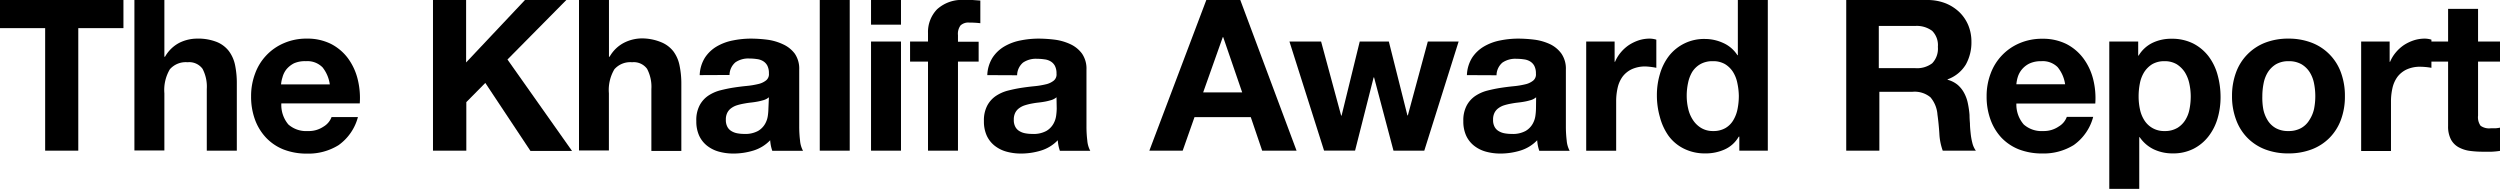
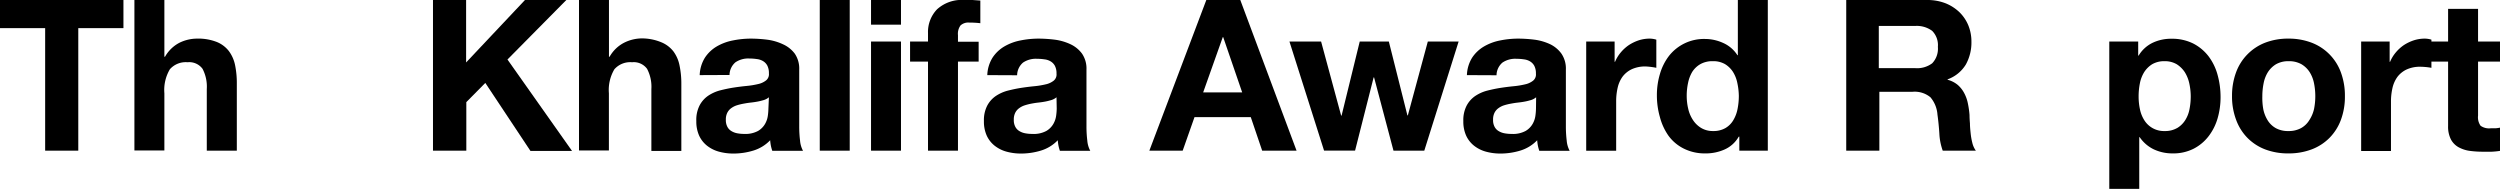
<svg xmlns="http://www.w3.org/2000/svg" viewBox="0 0 355.44 26.85">
  <path d="M0,4V0H17.55V4H11.13V21.42H6.42V4Z" />
  <path d="M23.37,0V8.07h.09a5,5,0,0,1,2.07-2A5.72,5.72,0,0,1,28,5.49a7.2,7.2,0,0,1,2.8.47,4.11,4.11,0,0,1,1.73,1.29,5,5,0,0,1,.89,2,12.63,12.63,0,0,1,.25,2.63v9.54H29.4V12.66a5.46,5.46,0,0,0-.6-2.87,2.34,2.34,0,0,0-2.13-.94,3,3,0,0,0-2.52,1,5.77,5.77,0,0,0-.78,3.41v8.13H19.11V0Z" />
-   <path d="M41,17.7a3.81,3.81,0,0,0,2.76.93A3.73,3.73,0,0,0,46,18a2.63,2.63,0,0,0,1.14-1.36h3.75a7.12,7.12,0,0,1-2.76,4,8.12,8.12,0,0,1-4.5,1.2,9.06,9.06,0,0,1-3.3-.58,7,7,0,0,1-2.49-1.67A7.5,7.5,0,0,1,36.25,17a9.44,9.44,0,0,1-.55-3.3,9,9,0,0,1,.57-3.24A7.45,7.45,0,0,1,40.4,6.12a8,8,0,0,1,3.22-.63,7.5,7.5,0,0,1,3.45.76,7,7,0,0,1,2.42,2.06,8.44,8.44,0,0,1,1.36,2.94,11,11,0,0,1,.3,3.45H40A4.31,4.31,0,0,0,41,17.7Zm4.82-8.16A3,3,0,0,0,43.5,8.7,3.87,3.87,0,0,0,41.8,9a3.45,3.45,0,0,0-1.08.86A3.1,3.1,0,0,0,40.16,11a4.35,4.35,0,0,0-.2,1h6.93A5,5,0,0,0,45.83,9.54Z" />
  <path d="M66.27,0V8.88L74.64,0h5.88L72.15,8.46l9.18,13H75.42L69,11.79l-2.7,2.73v6.9H61.56V0Z" />
  <path d="M86.58,0V8.07h.09a5,5,0,0,1,2.07-2,5.72,5.72,0,0,1,2.46-.61A7.2,7.2,0,0,1,94,6a4.18,4.18,0,0,1,1.73,1.29,4.94,4.94,0,0,1,.88,2,12.6,12.6,0,0,1,.26,2.63v9.54H92.61V12.66A5.46,5.46,0,0,0,92,9.79a2.34,2.34,0,0,0-2.13-.94,3,3,0,0,0-2.52,1,5.77,5.77,0,0,0-.78,3.41v8.13H82.32V0Z" />
  <path d="M99.48,10.68a5,5,0,0,1,.75-2.49,5.11,5.11,0,0,1,1.68-1.59,7.29,7.29,0,0,1,2.29-.85,13.1,13.1,0,0,1,2.57-.26,19.13,19.13,0,0,1,2.37.16,7.55,7.55,0,0,1,2.19.65A4.3,4.3,0,0,1,113,7.63a3.77,3.77,0,0,1,.63,2.27V18a16.21,16.21,0,0,0,.12,2,3.63,3.63,0,0,0,.42,1.44H109.8a6.05,6.05,0,0,1-.2-.73,6.48,6.48,0,0,1-.1-.77,5.55,5.55,0,0,1-2.4,1.47,9.63,9.63,0,0,1-2.82.42,7.62,7.62,0,0,1-2.07-.27,4.74,4.74,0,0,1-1.68-.84,3.92,3.92,0,0,1-1.13-1.44,4.87,4.87,0,0,1-.4-2.07A4.48,4.48,0,0,1,99.46,15a3.82,3.82,0,0,1,1.2-1.37,5.62,5.62,0,0,1,1.68-.77c.63-.16,1.27-.3,1.91-.4s1.27-.18,1.89-.24a11.37,11.37,0,0,0,1.65-.27,2.75,2.75,0,0,0,1.14-.53,1.13,1.13,0,0,0,.39-1,2.28,2.28,0,0,0-.23-1.1,1.65,1.65,0,0,0-.6-.63,2.18,2.18,0,0,0-.87-.29,7,7,0,0,0-1.06-.08,3.23,3.23,0,0,0-2,.54,2.41,2.41,0,0,0-.84,1.8Zm9.84,3.15a2.11,2.11,0,0,1-.68.38c-.27.08-.56.16-.87.22s-.63.11-1,.15-.68.09-1,.15a7.77,7.77,0,0,0-1,.24,2.8,2.8,0,0,0-.81.41,1.8,1.8,0,0,0-.55.64,2.07,2.07,0,0,0-.21,1,2,2,0,0,0,.21,1,1.53,1.53,0,0,0,.57.61,2.41,2.41,0,0,0,.84.32,5.36,5.36,0,0,0,1,.09,3.77,3.77,0,0,0,1.95-.42,2.74,2.74,0,0,0,1-1,3.18,3.18,0,0,0,.4-1.18,8.34,8.34,0,0,0,.08-1Z" />
  <path d="M120.81,0V21.42h-4.26V0Z" />
  <path d="M123.84,3.51V0h4.26V3.51Zm4.26,2.4V21.42h-4.26V5.91Z" />
  <path d="M129.39,8.76V5.91h2.55V4.71a4.65,4.65,0,0,1,1.29-3.39A5.23,5.23,0,0,1,137.13,0c.38,0,.76,0,1.14,0l1.11.08V3.3a13.09,13.09,0,0,0-1.56-.09,1.65,1.65,0,0,0-1.25.4A2,2,0,0,0,136.2,5v.93h2.94V8.76H136.2V21.42h-4.26V8.76Z" />
  <path d="M140.37,10.68a5,5,0,0,1,.75-2.49A5.11,5.11,0,0,1,142.8,6.6a7.29,7.29,0,0,1,2.29-.85,13.1,13.1,0,0,1,2.57-.26,19.13,19.13,0,0,1,2.37.16,7.55,7.55,0,0,1,2.19.65,4.3,4.3,0,0,1,1.62,1.33,3.77,3.77,0,0,1,.63,2.27V18a16.21,16.21,0,0,0,.12,2,3.63,3.63,0,0,0,.42,1.44h-4.32a6.05,6.05,0,0,1-.2-.73,6.48,6.48,0,0,1-.1-.77,5.55,5.55,0,0,1-2.4,1.47,9.63,9.63,0,0,1-2.82.42,7.62,7.62,0,0,1-2.07-.27,4.74,4.74,0,0,1-1.68-.84,3.92,3.92,0,0,1-1.13-1.44,4.87,4.87,0,0,1-.4-2.07,4.48,4.48,0,0,1,.46-2.17,3.82,3.82,0,0,1,1.2-1.37,5.62,5.62,0,0,1,1.68-.77c.63-.16,1.27-.3,1.91-.4s1.27-.18,1.89-.24a11.37,11.37,0,0,0,1.65-.27,2.75,2.75,0,0,0,1.14-.53,1.13,1.13,0,0,0,.39-1,2.28,2.28,0,0,0-.23-1.1,1.65,1.65,0,0,0-.6-.63,2.18,2.18,0,0,0-.87-.29,7,7,0,0,0-1.06-.08,3.23,3.23,0,0,0-2,.54,2.41,2.41,0,0,0-.84,1.8Zm9.84,3.15a2.11,2.11,0,0,1-.68.38c-.27.08-.56.16-.87.22s-.63.11-1,.15-.68.09-1,.15a7.77,7.77,0,0,0-.95.24,2.8,2.8,0,0,0-.81.41,1.8,1.8,0,0,0-.55.64,2.07,2.07,0,0,0-.21,1,2,2,0,0,0,.21,1,1.53,1.53,0,0,0,.57.61,2.41,2.41,0,0,0,.84.32,5.36,5.36,0,0,0,1,.09,3.77,3.77,0,0,0,2-.42,2.74,2.74,0,0,0,1-1,3.18,3.18,0,0,0,.4-1.18,8.34,8.34,0,0,0,.08-1Z" />
  <path d="M176.34,0l8,21.42h-4.89l-1.62-4.77h-8l-1.68,4.77h-4.74L171.51,0Zm.27,13.14-2.7-7.86h-.06l-2.79,7.86Z" />
  <path d="M198.12,21.42,195.36,11h-.06l-2.64,10.41h-4.41L183.33,5.91h4.5l2.85,10.53h.06l2.58-10.53h4.14l2.64,10.5h.06L203,5.91h4.38L202.5,21.42Z" />
  <path d="M208.56,10.68a5,5,0,0,1,.75-2.49A5.11,5.11,0,0,1,211,6.6a7.29,7.29,0,0,1,2.29-.85,13.1,13.1,0,0,1,2.57-.26,19.13,19.13,0,0,1,2.37.16,7.55,7.55,0,0,1,2.19.65A4.3,4.3,0,0,1,222,7.63a3.77,3.77,0,0,1,.63,2.27V18a16.21,16.21,0,0,0,.12,2,3.63,3.63,0,0,0,.42,1.44h-4.32a6.05,6.05,0,0,1-.2-.73,6.48,6.48,0,0,1-.1-.77,5.55,5.55,0,0,1-2.4,1.47,9.63,9.63,0,0,1-2.82.42,7.62,7.62,0,0,1-2.07-.27,4.74,4.74,0,0,1-1.68-.84,3.92,3.92,0,0,1-1.13-1.44,4.87,4.87,0,0,1-.4-2.07,4.48,4.48,0,0,1,.46-2.17,3.82,3.82,0,0,1,1.2-1.37,5.62,5.62,0,0,1,1.68-.77c.63-.16,1.27-.3,1.91-.4s1.27-.18,1.89-.24a11.37,11.37,0,0,0,1.65-.27,2.75,2.75,0,0,0,1.14-.53,1.13,1.13,0,0,0,.39-1,2.28,2.28,0,0,0-.23-1.1,1.65,1.65,0,0,0-.6-.63,2.18,2.18,0,0,0-.87-.29,7,7,0,0,0-1.06-.08,3.23,3.23,0,0,0-2,.54,2.41,2.41,0,0,0-.84,1.8Zm9.84,3.15a2.11,2.11,0,0,1-.68.38c-.27.08-.56.16-.87.22s-.63.11-1,.15-.68.09-1,.15a7.77,7.77,0,0,0-1,.24,2.8,2.8,0,0,0-.81.41,1.8,1.8,0,0,0-.55.64,2.07,2.07,0,0,0-.21,1,2,2,0,0,0,.21,1,1.53,1.53,0,0,0,.57.61,2.41,2.41,0,0,0,.84.32,5.36,5.36,0,0,0,1,.09,3.77,3.77,0,0,0,2-.42,2.74,2.74,0,0,0,1-1,3.18,3.18,0,0,0,.4-1.18,8.34,8.34,0,0,0,.08-1Z" />
  <path d="M229.56,5.91V8.79h.06a5.21,5.21,0,0,1,.81-1.33A5.62,5.62,0,0,1,231.6,6.4,6.08,6.08,0,0,1,233,5.73a5.09,5.09,0,0,1,1.56-.24,3.32,3.32,0,0,1,.93.15v4A10.08,10.08,0,0,0,234,9.45a4.54,4.54,0,0,0-2,.39,3.53,3.53,0,0,0-1.31,1.06,4.29,4.29,0,0,0-.7,1.58,8.57,8.57,0,0,0-.21,1.95v7h-4.26V5.91Z" />
  <path d="M247.2,19.44a4.34,4.34,0,0,1-2,1.81,6.51,6.51,0,0,1-2.74.56,6.63,6.63,0,0,1-3.06-.68,6,6,0,0,1-2.18-1.83A8.18,8.18,0,0,1,236,16.65a11.14,11.14,0,0,1-.43-3.12,10.43,10.43,0,0,1,.43-3A7.76,7.76,0,0,1,237.25,8a6.32,6.32,0,0,1,5.15-2.46,6.22,6.22,0,0,1,2.62.58,4.6,4.6,0,0,1,2,1.73h.06V0h4.26V21.42h-4.05v-2ZM247,11.77a4.68,4.68,0,0,0-.62-1.56,3.53,3.53,0,0,0-1.12-1.09,3.3,3.3,0,0,0-1.74-.42,3.46,3.46,0,0,0-1.77.42,3.34,3.34,0,0,0-1.16,1.11A5,5,0,0,0,240,11.8a8.67,8.67,0,0,0-.19,1.85,7.9,7.9,0,0,0,.21,1.8,4.79,4.79,0,0,0,.67,1.6,3.64,3.64,0,0,0,1.17,1.14,3.19,3.19,0,0,0,1.7.44,3.36,3.36,0,0,0,1.75-.42,3.14,3.14,0,0,0,1.13-1.13,4.92,4.92,0,0,0,.6-1.6,9.46,9.46,0,0,0,.18-1.86A9.36,9.36,0,0,0,247,11.77Z" />
  <path d="M274,0a7.07,7.07,0,0,1,2.59.46,6.15,6.15,0,0,1,2,1.28,5.61,5.61,0,0,1,1.26,1.87,6.08,6.08,0,0,1,.44,2.3,6.44,6.44,0,0,1-.8,3.27,5,5,0,0,1-2.59,2.1v.06a3.76,3.76,0,0,1,1.44.73,4,4,0,0,1,.93,1.18,5.29,5.29,0,0,1,.52,1.48,12.89,12.89,0,0,1,.23,1.62q0,.51.06,1.2c0,.46.05.93.1,1.41a9.15,9.15,0,0,0,.24,1.36,3.1,3.1,0,0,0,.5,1.1h-4.71a8.3,8.3,0,0,1-.48-2.43q-.09-1.41-.27-2.7a4.25,4.25,0,0,0-1-2.46,3.51,3.51,0,0,0-2.55-.78h-4.71v8.37h-4.71V0Zm-1.68,9.69A3.56,3.56,0,0,0,274.71,9a3,3,0,0,0,.81-2.34,2.87,2.87,0,0,0-.81-2.27,3.67,3.67,0,0,0-2.43-.7h-5.16v6Z" />
-   <path d="M287.73,17.7a3.81,3.81,0,0,0,2.76.93,3.73,3.73,0,0,0,2.22-.65,2.63,2.63,0,0,0,1.14-1.36h3.75a7.12,7.12,0,0,1-2.76,4,8.12,8.12,0,0,1-4.5,1.2,9.06,9.06,0,0,1-3.3-.58,7,7,0,0,1-2.49-1.67A7.5,7.5,0,0,1,283,17a9.44,9.44,0,0,1-.55-3.3,9,9,0,0,1,.57-3.24,7.47,7.47,0,0,1,4.12-4.32,8.06,8.06,0,0,1,3.23-.63,7.5,7.5,0,0,1,3.45.76,7,7,0,0,1,2.41,2.06,8.45,8.45,0,0,1,1.37,2.94,11,11,0,0,1,.3,3.45H286.68A4.31,4.31,0,0,0,287.73,17.7Zm4.81-8.16a3,3,0,0,0-2.32-.84,3.87,3.87,0,0,0-1.7.34,3.24,3.24,0,0,0-1.08.86,3.13,3.13,0,0,0-.57,1.08,4.85,4.85,0,0,0-.19,1h6.93A4.93,4.93,0,0,0,292.54,9.54Z" />
  <path d="M304,5.91v2h.06a4.69,4.69,0,0,1,2-1.83,6.07,6.07,0,0,1,2.64-.57,6.72,6.72,0,0,1,3.15.69A6.5,6.5,0,0,1,314,8a7.75,7.75,0,0,1,1.29,2.66,11.76,11.76,0,0,1,.42,3.16,10.66,10.66,0,0,1-.42,3A7.65,7.65,0,0,1,314,19.38a6.32,6.32,0,0,1-2.13,1.77,6.39,6.39,0,0,1-3,.66,6.2,6.2,0,0,1-2.66-.58,5.1,5.1,0,0,1-2-1.73h-.06v7.35h-4.26V5.91Zm5.53,12.3a3.43,3.43,0,0,0,1.14-1.1,4.41,4.41,0,0,0,.62-1.57,9.31,9.31,0,0,0,.18-1.83,8.62,8.62,0,0,0-.2-1.83,5,5,0,0,0-.64-1.61,3.82,3.82,0,0,0-1.16-1.14,3.3,3.3,0,0,0-1.72-.43,3.4,3.4,0,0,0-1.76.43,3.62,3.62,0,0,0-1.14,1.13,4.66,4.66,0,0,0-.61,1.59,9.46,9.46,0,0,0-.18,1.86,8.61,8.61,0,0,0,.19,1.83,4.62,4.62,0,0,0,.63,1.57,3.28,3.28,0,0,0,2.9,1.52A3.36,3.36,0,0,0,309.52,18.21Z" />
  <path d="M317.91,10.3a7.16,7.16,0,0,1,4.14-4.23,9.06,9.06,0,0,1,3.3-.58,9.16,9.16,0,0,1,3.31.58,7.12,7.12,0,0,1,4.16,4.23,9.55,9.55,0,0,1,.57,3.38,9.4,9.4,0,0,1-.57,3.36,7.18,7.18,0,0,1-1.62,2.56,7.09,7.09,0,0,1-2.54,1.64,9.16,9.16,0,0,1-3.31.57,9.07,9.07,0,0,1-3.3-.57,7.1,7.1,0,0,1-2.52-1.64A7.18,7.18,0,0,1,317.91,17a9.4,9.4,0,0,1-.57-3.36A9.55,9.55,0,0,1,317.91,10.3Zm3.87,5.2a4.77,4.77,0,0,0,.61,1.58,3.22,3.22,0,0,0,1.16,1.13,3.53,3.53,0,0,0,1.8.42,3.59,3.59,0,0,0,1.81-.42,3.17,3.17,0,0,0,1.17-1.13A4.79,4.79,0,0,0,329,15.5a9.13,9.13,0,0,0,.18-1.82,9.31,9.31,0,0,0-.18-1.83,4.67,4.67,0,0,0-.62-1.59,3.52,3.52,0,0,0-1.17-1.13,3.59,3.59,0,0,0-1.81-.43,3.53,3.53,0,0,0-1.8.43,3.58,3.58,0,0,0-1.16,1.13,4.66,4.66,0,0,0-.61,1.59,9.31,9.31,0,0,0-.18,1.83A9.13,9.13,0,0,0,321.78,15.5Z" />
  <path d="M339.75,5.91V8.79h.06a5.21,5.21,0,0,1,.81-1.33,5.62,5.62,0,0,1,1.17-1.06,6.08,6.08,0,0,1,1.41-.67,5.09,5.09,0,0,1,1.56-.24,3.32,3.32,0,0,1,.93.15v4a10.08,10.08,0,0,0-1.53-.15,4.54,4.54,0,0,0-2,.39,3.53,3.53,0,0,0-1.31,1.06,4.29,4.29,0,0,0-.7,1.58,8.57,8.57,0,0,0-.21,1.95v7H335.7V5.91Z" />
  <path d="M355.44,5.91V8.76h-3.12v7.68a2.08,2.08,0,0,0,.36,1.44,2.08,2.08,0,0,0,1.44.36q.36,0,.69,0a6,6,0,0,0,.63-.09v3.3a10.14,10.14,0,0,1-1.2.12l-1.29,0a14,14,0,0,1-1.88-.13,4.63,4.63,0,0,1-1.56-.53,2.77,2.77,0,0,1-1.06-1.11,4,4,0,0,1-.39-1.89V8.76h-2.58V5.91h2.58V1.26h4.26V5.91Z" />
</svg>